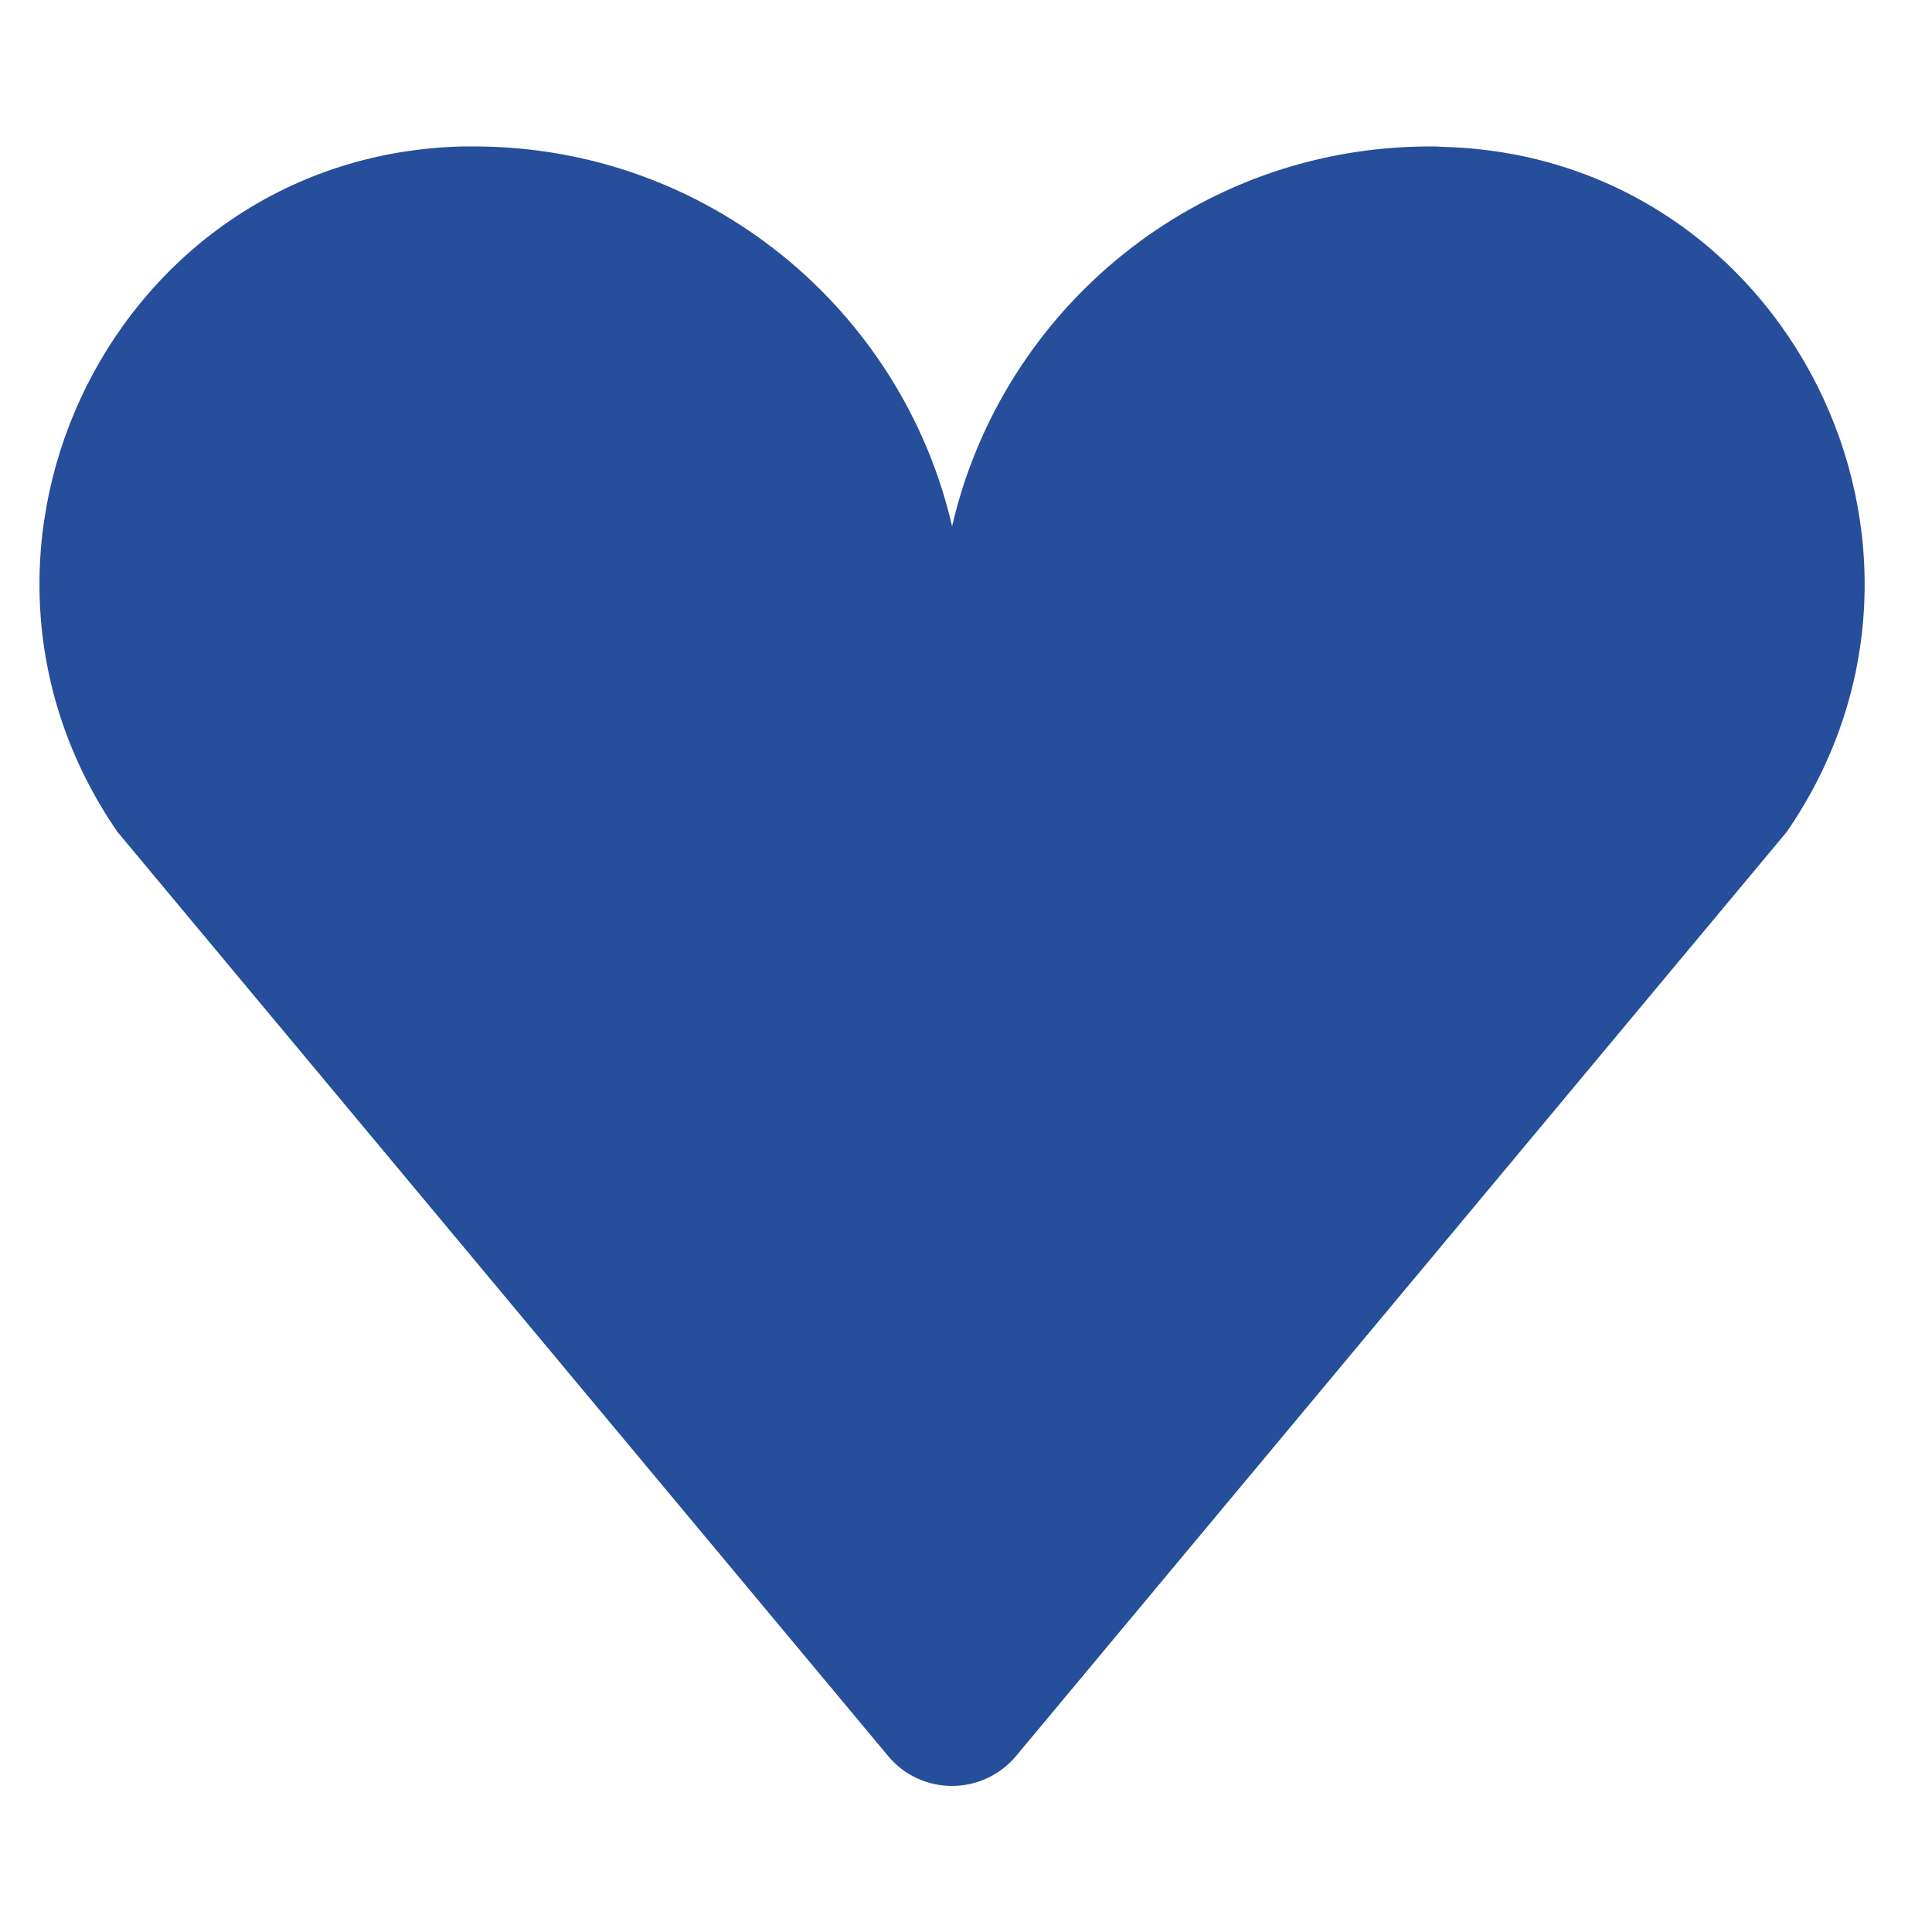
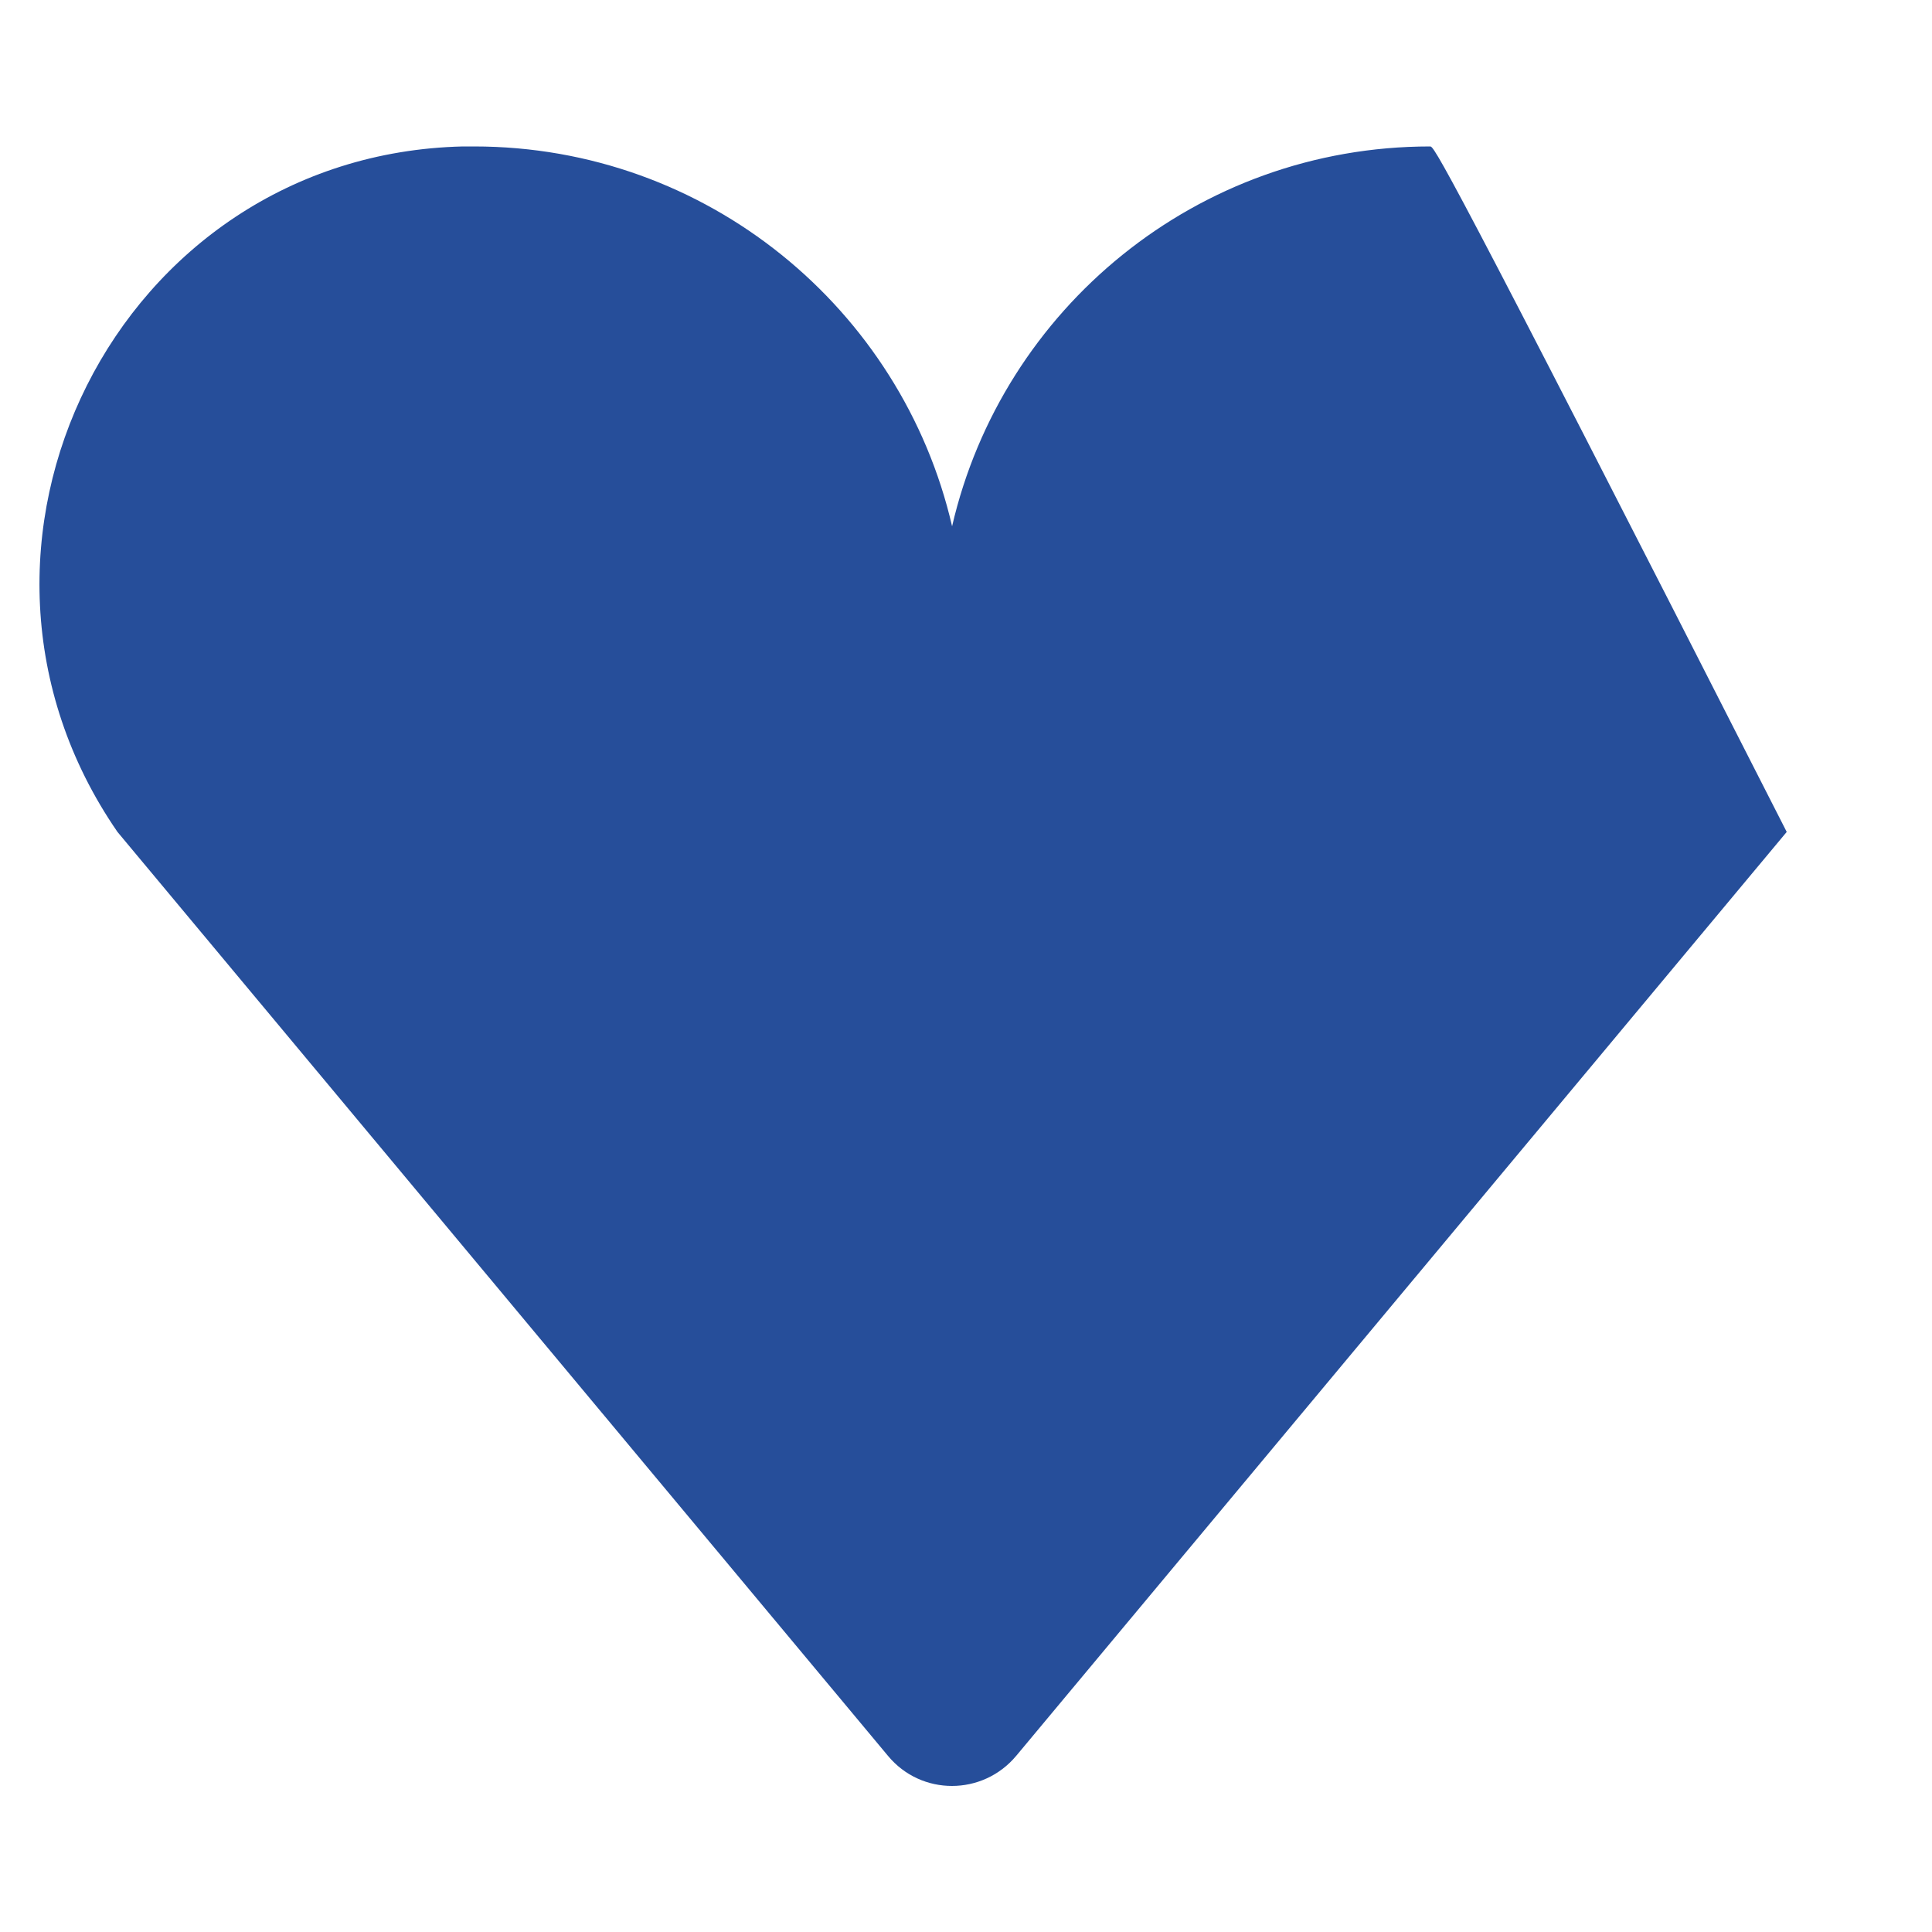
<svg xmlns="http://www.w3.org/2000/svg" version="1.1" id="Layer_1" x="0px" y="0px" viewBox="0 0 500 500" style="enable-background:new 0 0 500 500;" xml:space="preserve">
  <style type="text/css">
	.st0{fill:#264E9A;}
</style>
-   <path class="st0" d="M370.1,37.9c-60.3,0-110.7,42-123.7,98.3c-13-56.3-63.5-98.3-123.7-98.3c-1,0-1.9,0-2.9,0  C30.3,40-20.4,141.6,30.4,215.3l199.4,239.1c8.6,10.4,24.5,10.4,33.2,0l199.4-239.1c50.8-73.7,0-175.3-89.4-177.3  C372.1,37.9,371.1,37.9,370.1,37.9z" />
+   <path class="st0" d="M370.1,37.9c-60.3,0-110.7,42-123.7,98.3c-13-56.3-63.5-98.3-123.7-98.3c-1,0-1.9,0-2.9,0  C30.3,40-20.4,141.6,30.4,215.3l199.4,239.1c8.6,10.4,24.5,10.4,33.2,0l199.4-239.1C372.1,37.9,371.1,37.9,370.1,37.9z" />
</svg>